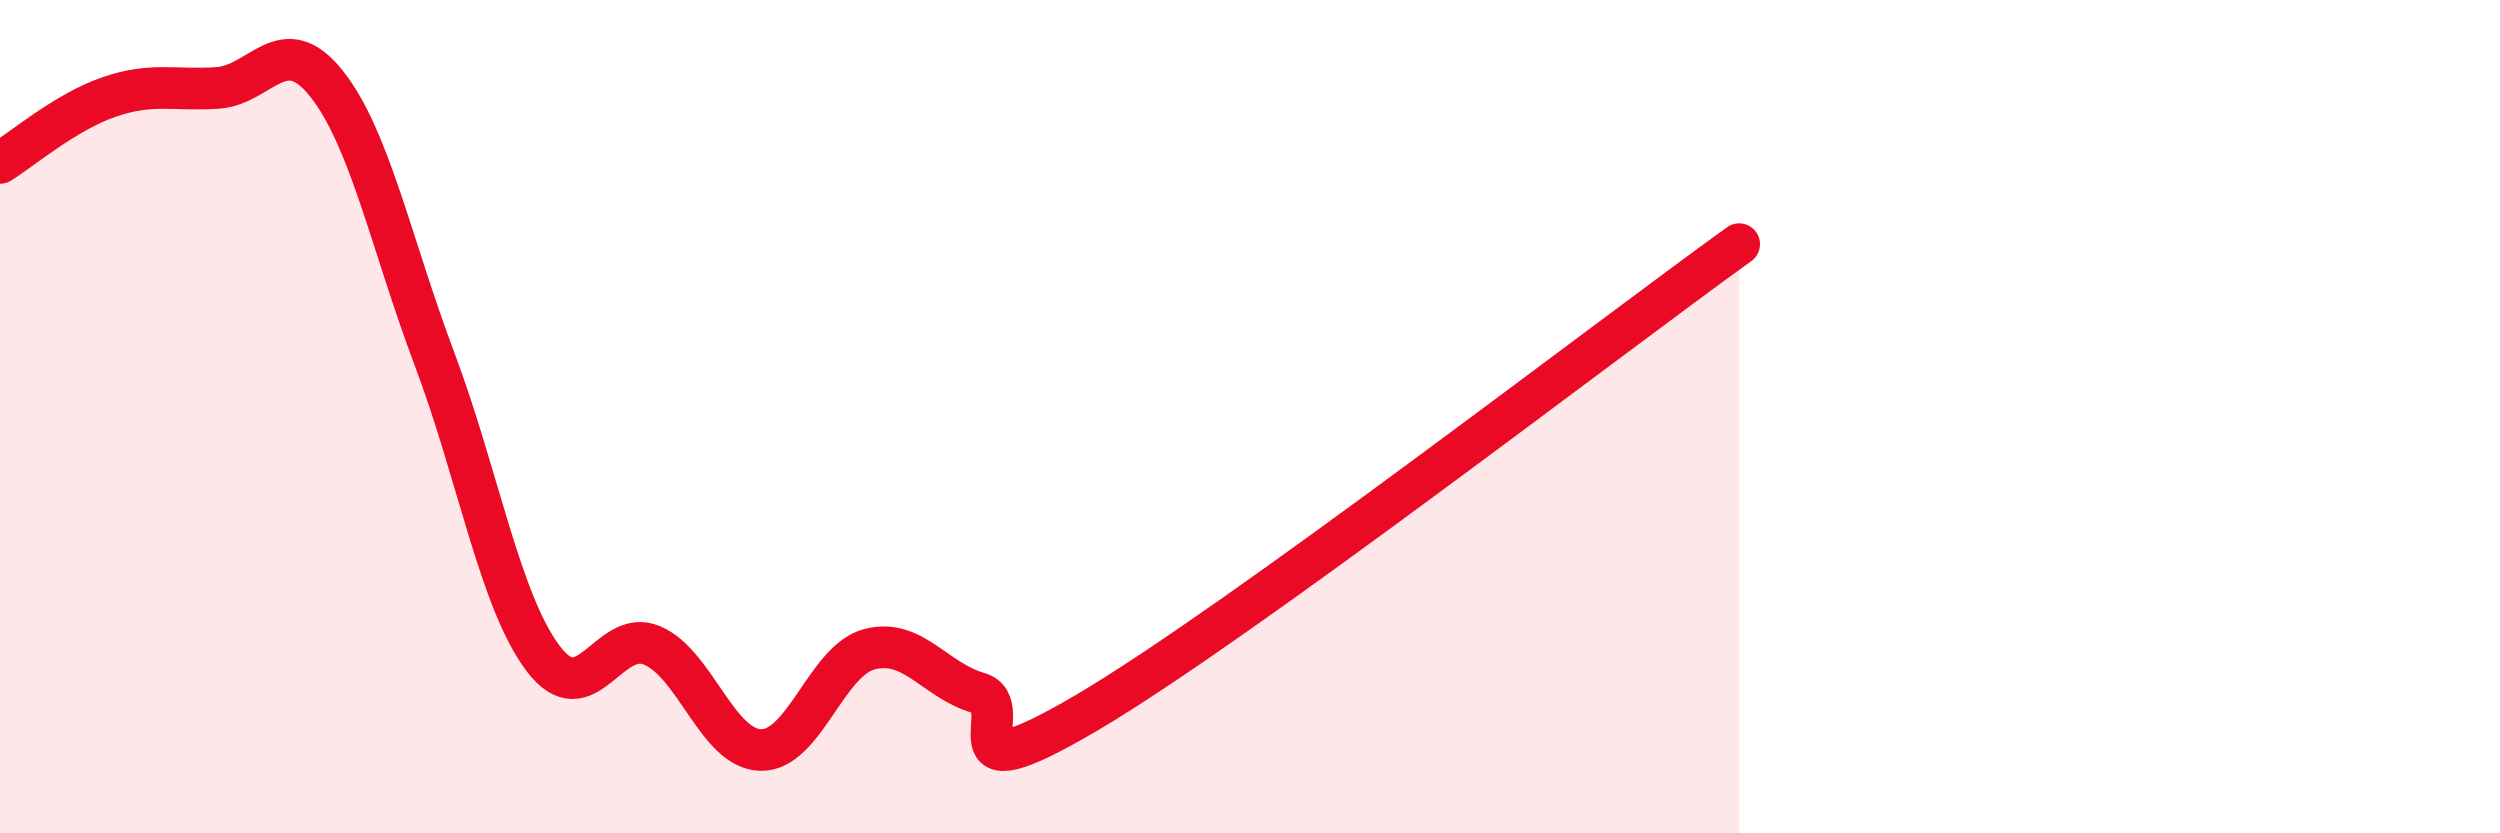
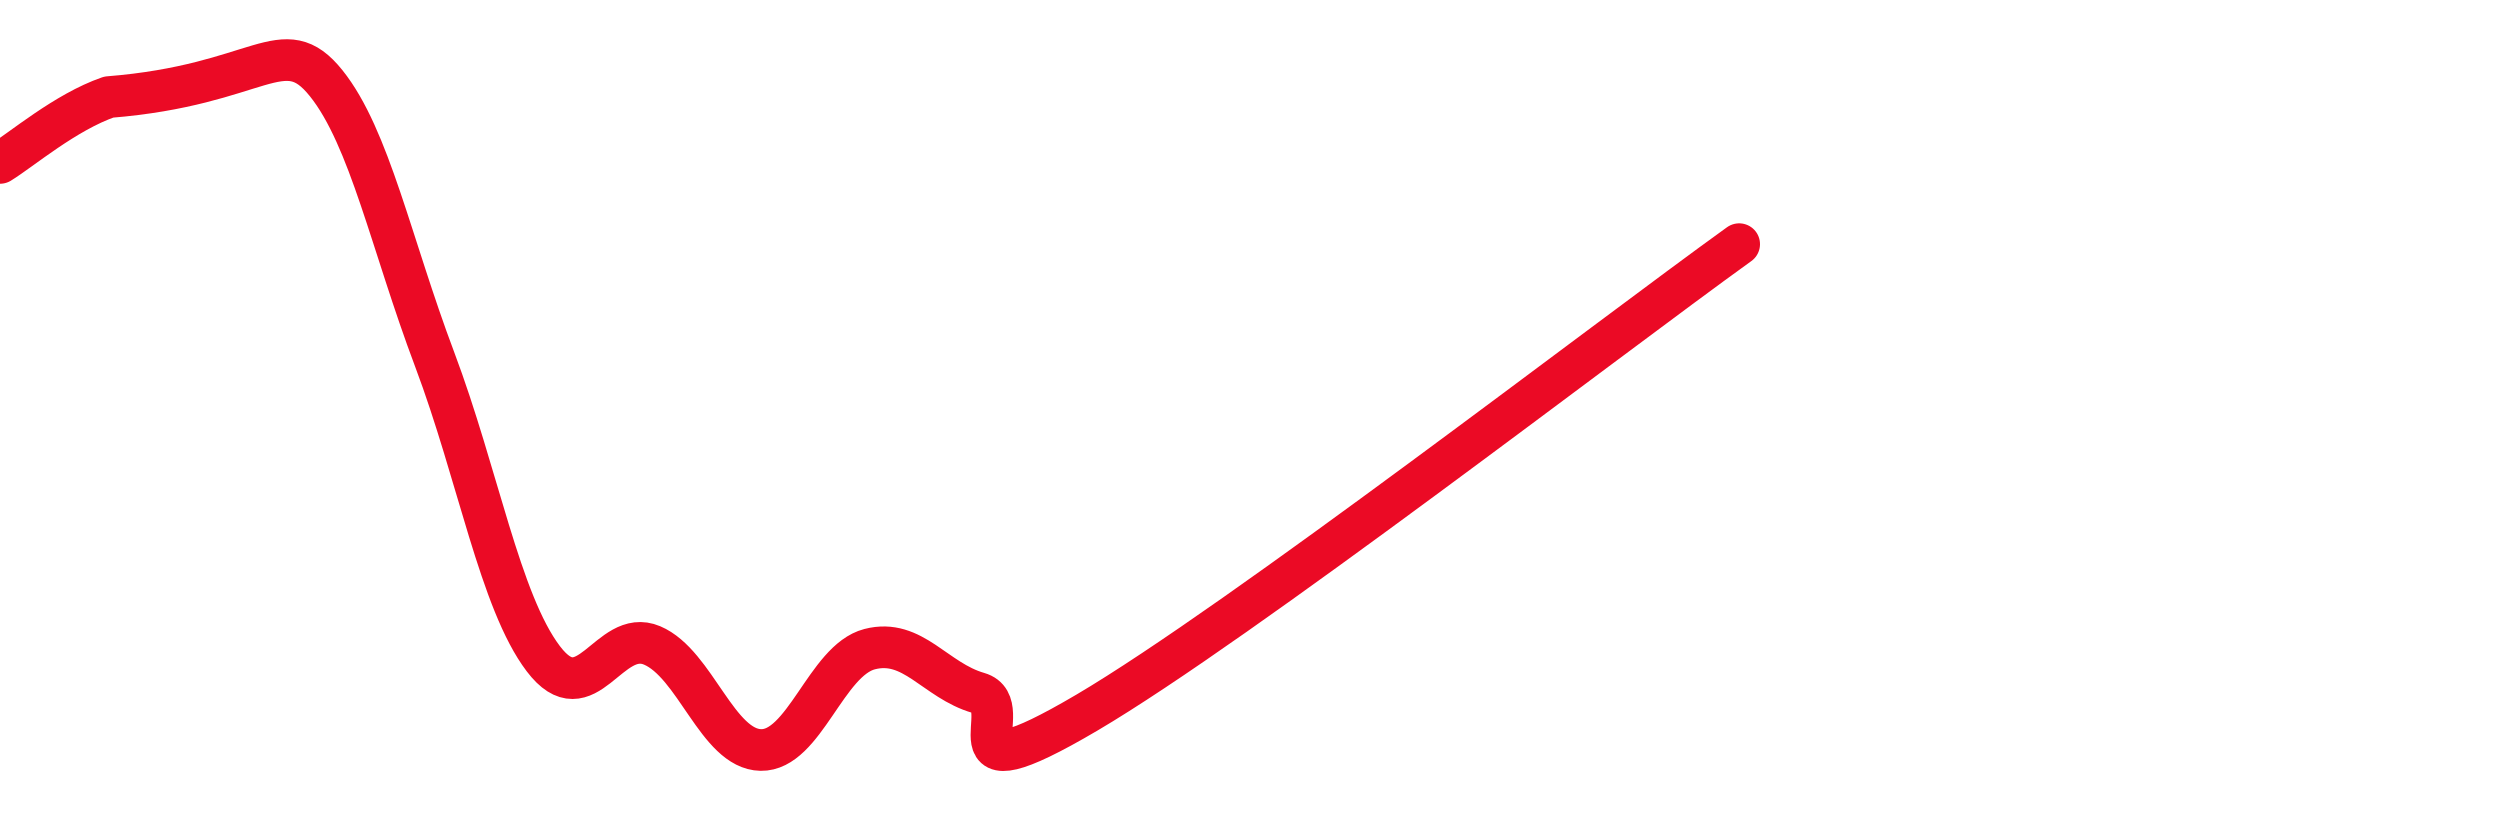
<svg xmlns="http://www.w3.org/2000/svg" width="60" height="20" viewBox="0 0 60 20">
-   <path d="M 0,3.91 C 0.52,3.59 1.57,2.69 2.61,2.33 C 3.65,1.97 4.18,2.18 5.22,2.11 C 6.26,2.04 6.79,0.7 7.83,2 C 8.87,3.3 9.39,5.86 10.43,8.62 C 11.47,11.38 12,14.44 13.04,15.81 C 14.08,17.18 14.61,15.05 15.65,15.49 C 16.69,15.93 17.22,17.98 18.26,18 C 19.3,18.02 19.83,15.85 20.87,15.58 C 21.91,15.31 22.44,16.33 23.48,16.63 C 24.52,16.93 22.44,19.25 26.09,17.1 C 29.74,14.95 38.61,8.11 41.74,5.86L41.74 20L0 20Z" fill="#EB0A25" opacity="0.1" stroke-linecap="round" stroke-linejoin="round" />
-   <path d="M 0,3.91 C 0.52,3.59 1.57,2.69 2.61,2.33 C 3.65,1.97 4.18,2.18 5.22,2.11 C 6.26,2.04 6.79,0.7 7.83,2 C 8.87,3.3 9.39,5.86 10.43,8.62 C 11.47,11.38 12,14.44 13.04,15.81 C 14.08,17.18 14.61,15.05 15.65,15.49 C 16.69,15.93 17.22,17.98 18.26,18 C 19.3,18.02 19.83,15.85 20.87,15.58 C 21.91,15.31 22.44,16.33 23.48,16.63 C 24.52,16.93 22.44,19.25 26.09,17.1 C 29.74,14.95 38.61,8.11 41.74,5.86" stroke="#EB0A25" stroke-width="1" fill="none" stroke-linecap="round" stroke-linejoin="round" />
+   <path d="M 0,3.91 C 0.52,3.59 1.57,2.69 2.61,2.33 C 6.26,2.04 6.79,0.7 7.83,2 C 8.87,3.3 9.39,5.86 10.43,8.62 C 11.47,11.38 12,14.44 13.04,15.81 C 14.08,17.18 14.61,15.05 15.65,15.49 C 16.69,15.93 17.22,17.98 18.26,18 C 19.3,18.02 19.83,15.85 20.87,15.58 C 21.91,15.31 22.44,16.33 23.48,16.63 C 24.52,16.93 22.44,19.25 26.09,17.1 C 29.74,14.95 38.61,8.11 41.74,5.86" stroke="#EB0A25" stroke-width="1" fill="none" stroke-linecap="round" stroke-linejoin="round" />
</svg>